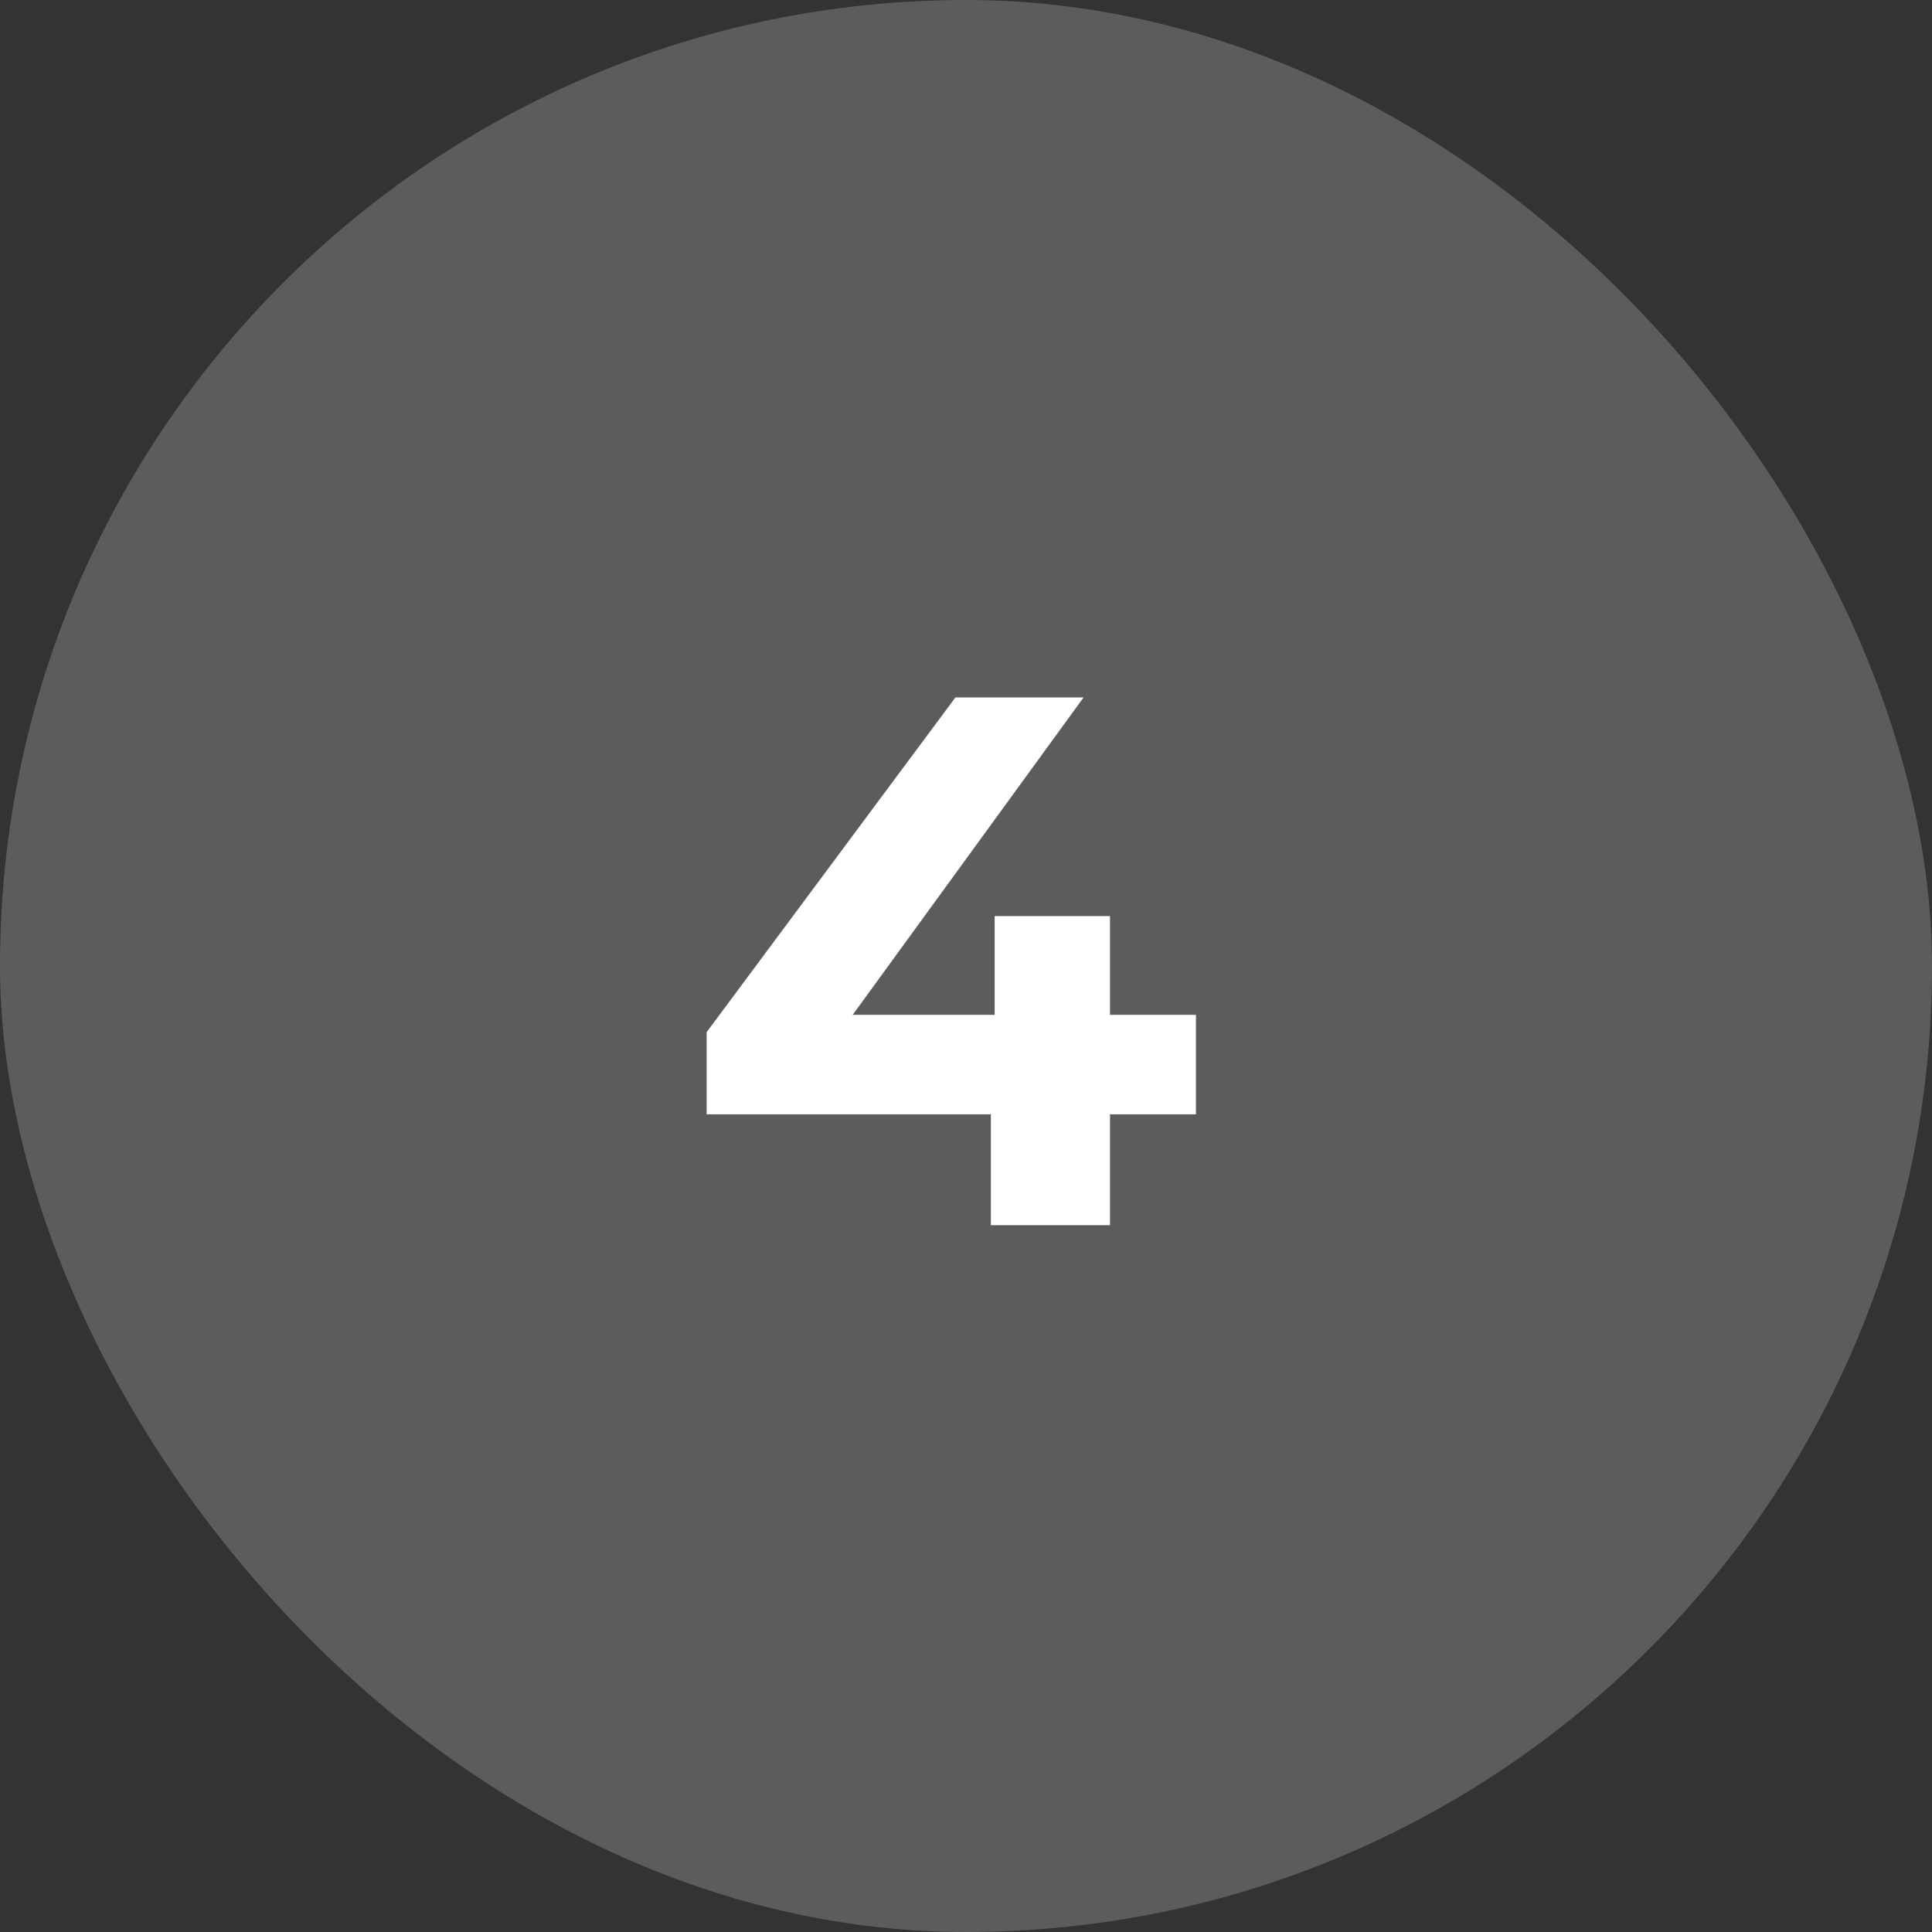
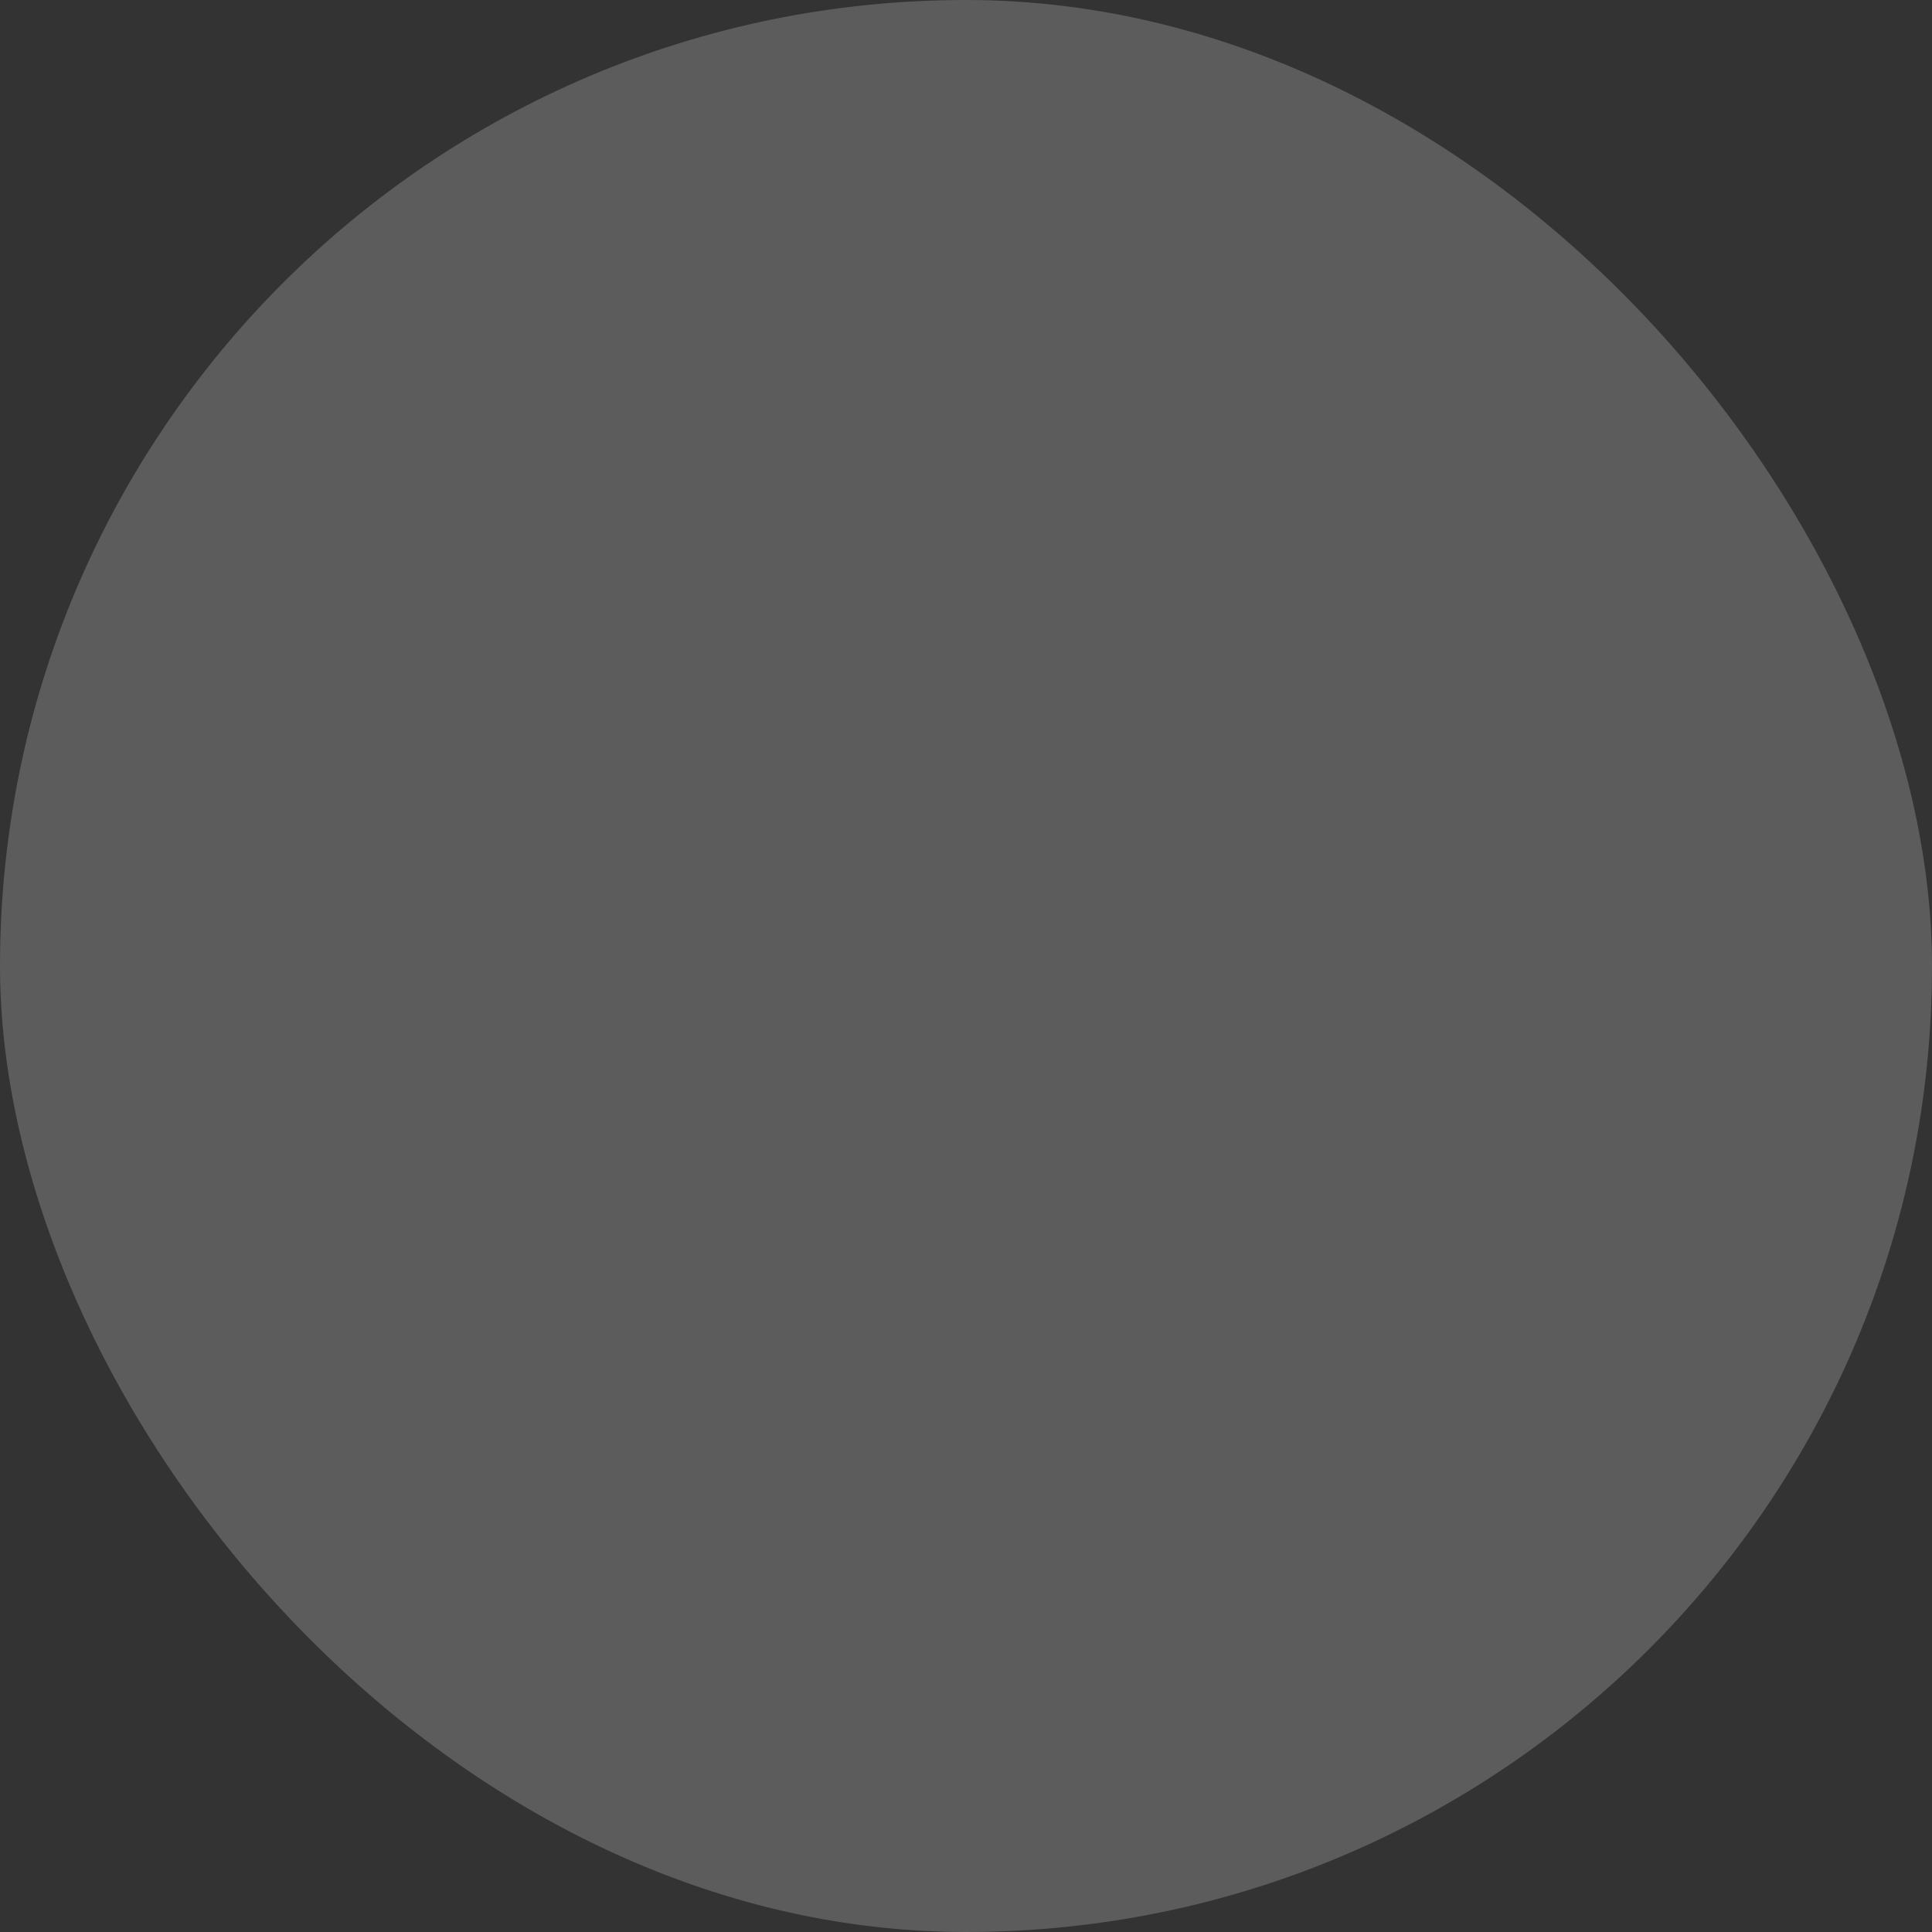
<svg xmlns="http://www.w3.org/2000/svg" width="41" height="41" viewBox="0 0 41 41" fill="none">
  <rect x="0" y="0" width="41" height="41" fill="#333333" stroke="none" />
  <rect width="41" height="41" rx="20.5" fill="white" fill-opacity="0.2" />
-   <path d="M14.996 23.648V21.904L20.276 14.8H22.996L17.828 21.904L16.564 21.536H25.38V23.648H14.996ZM21.028 26V23.648L21.108 21.536V19.44H23.556V26H21.028Z" fill="white" />
</svg>